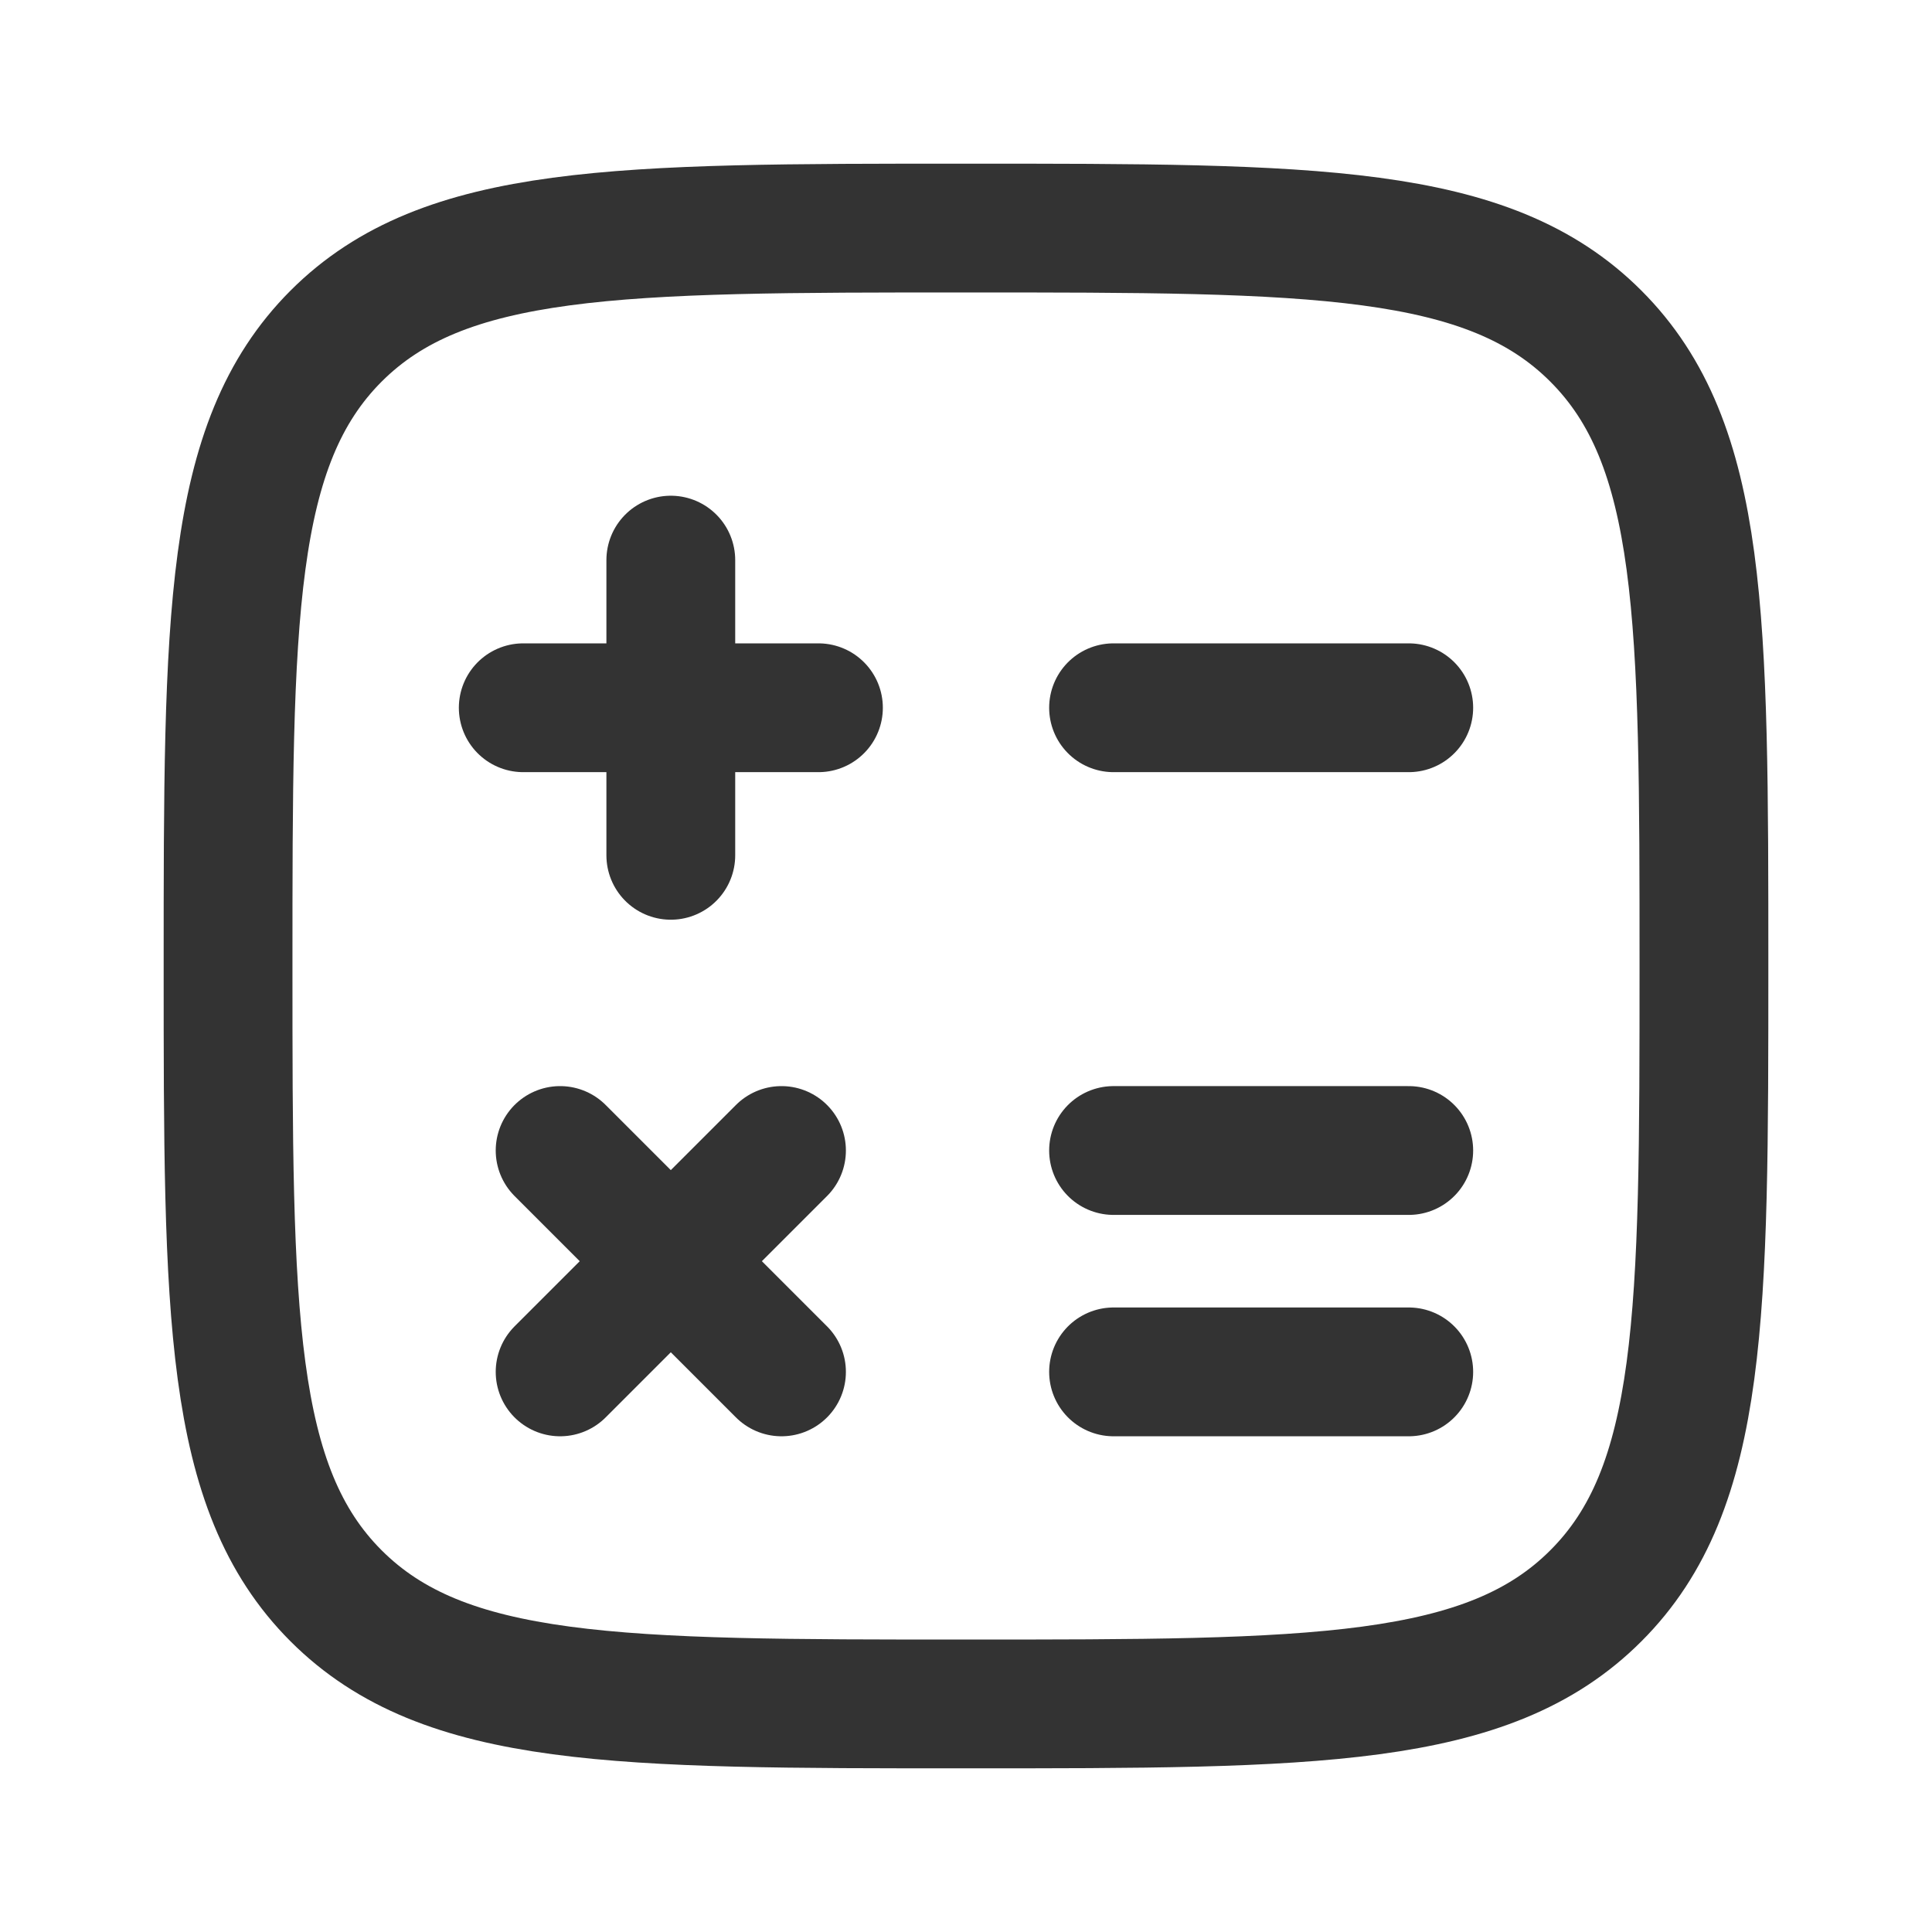
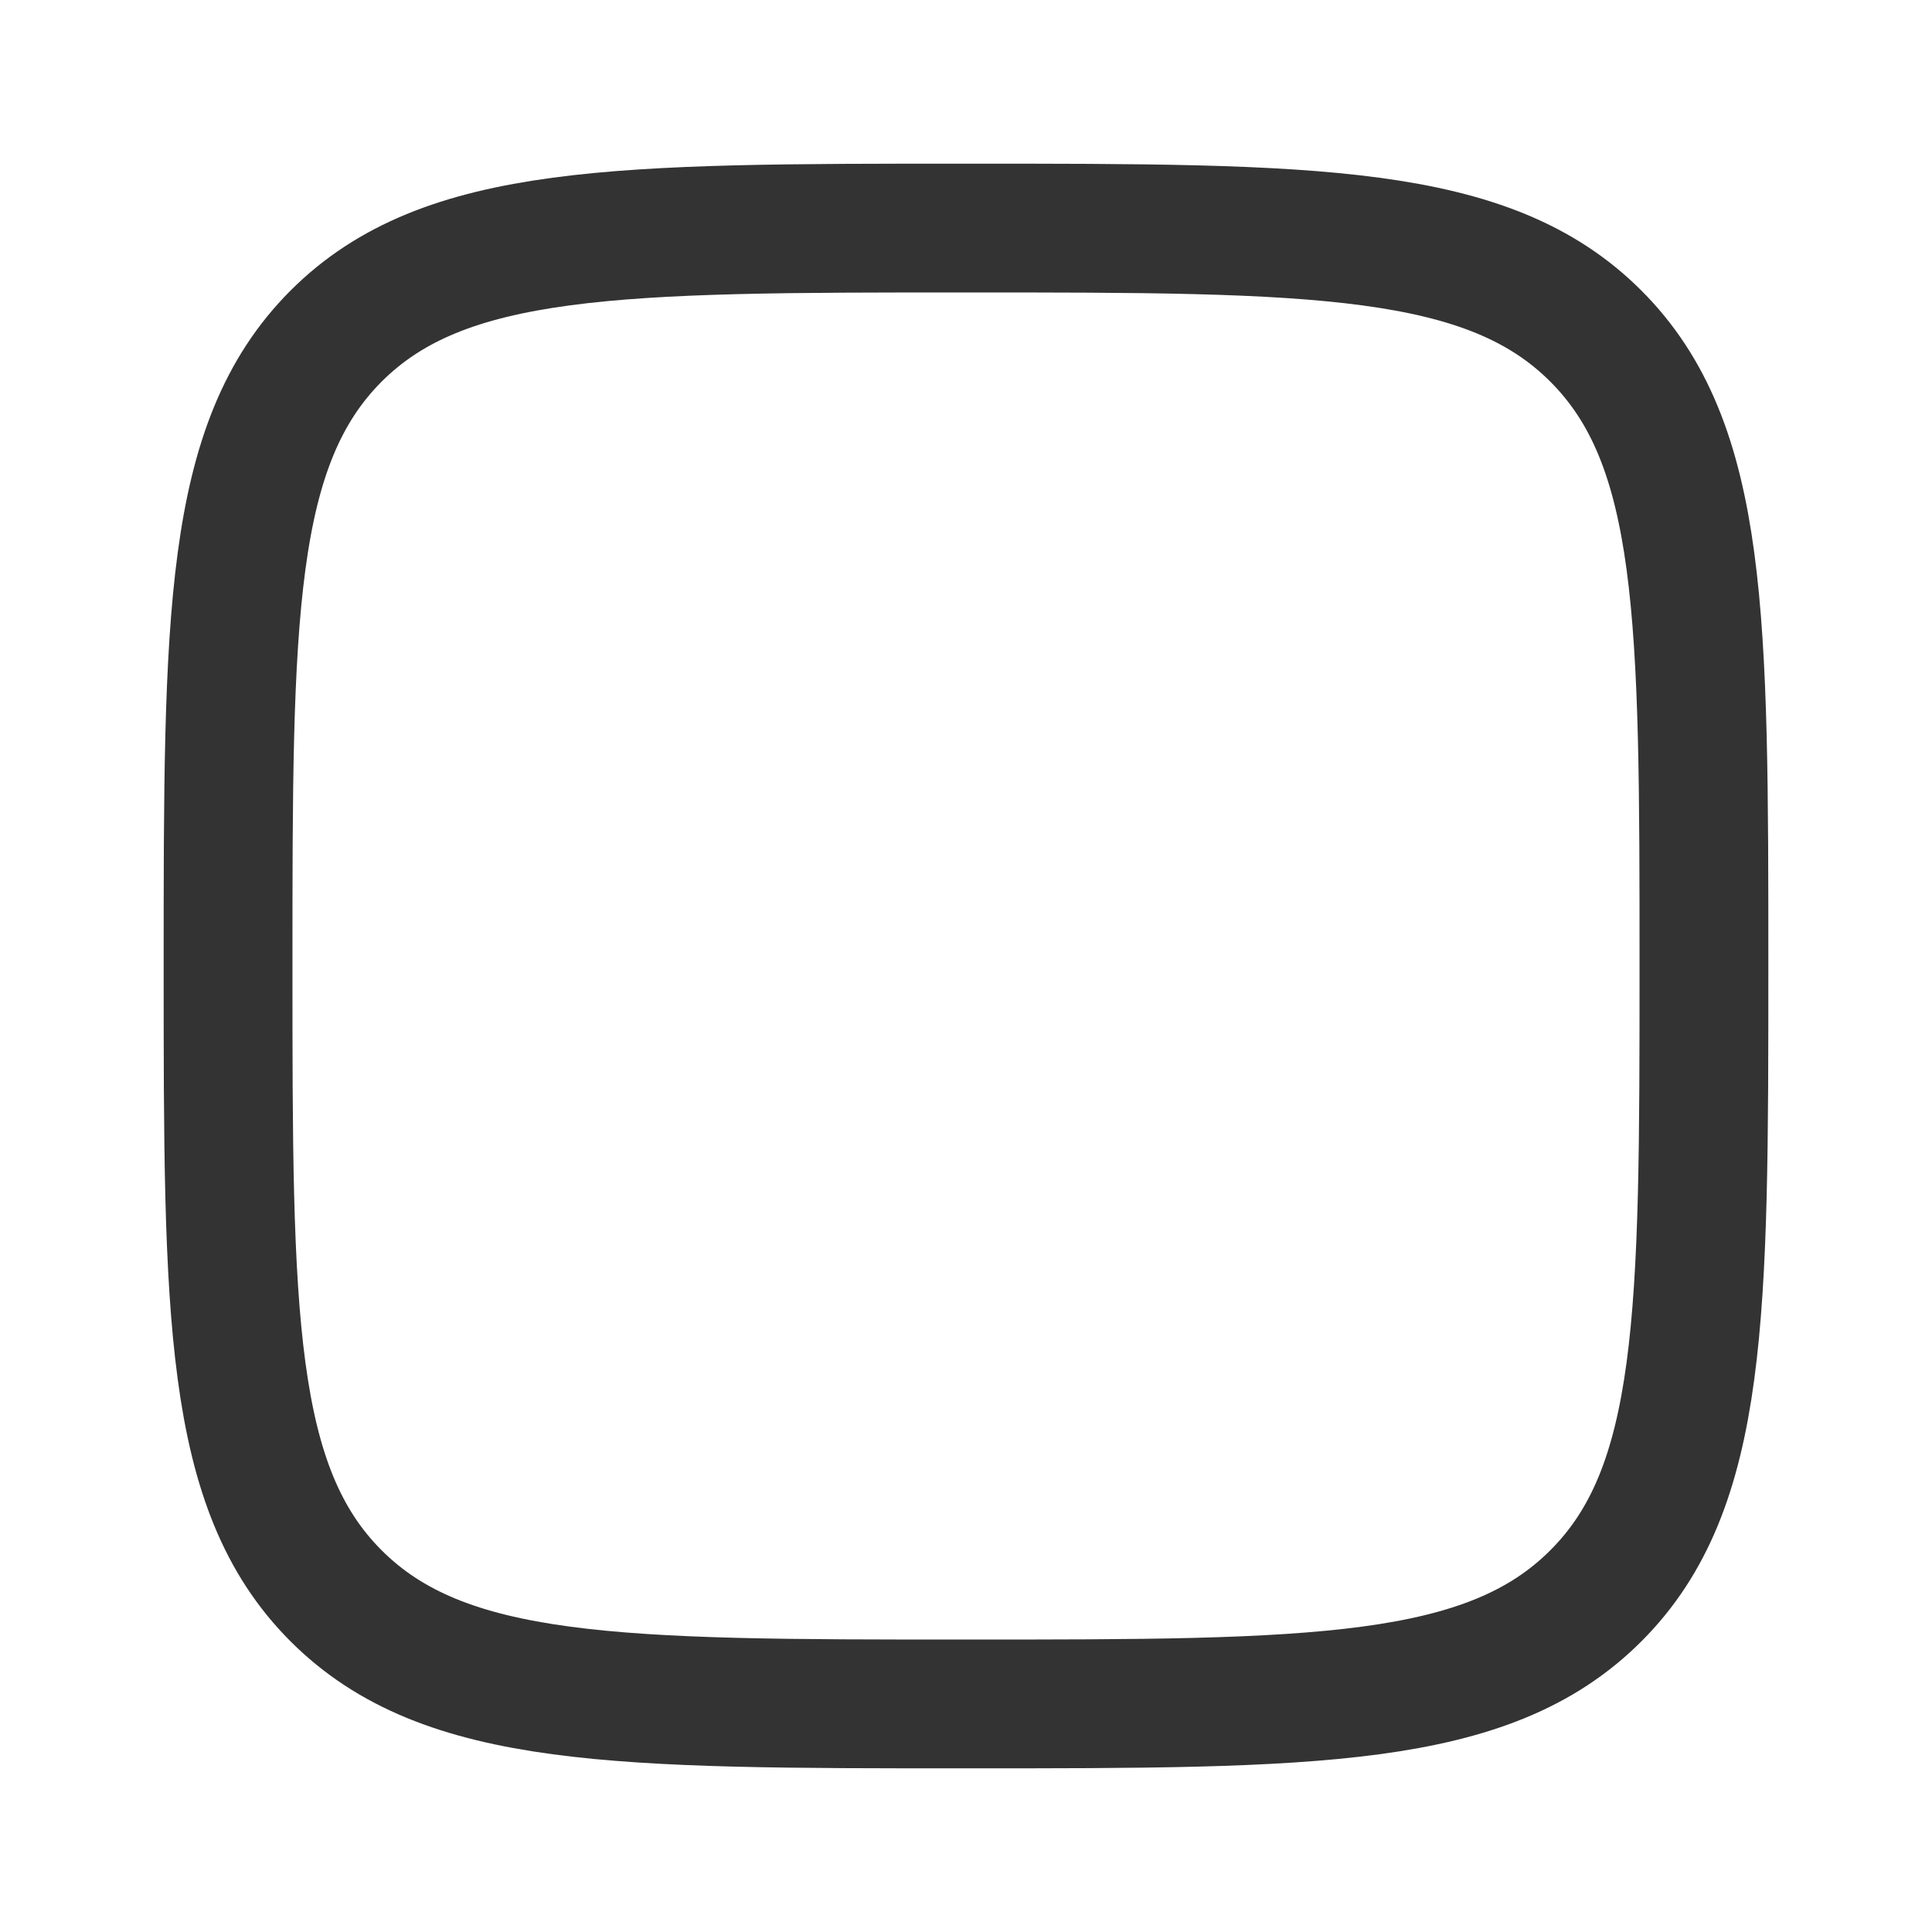
<svg xmlns="http://www.w3.org/2000/svg" width="24" height="24" viewBox="0 0 24 24" fill="none">
  <path d="M4.175 19.824C5.519 21.167 7.679 21.167 12 21.167C16.321 21.167 18.482 21.167 19.824 19.824C21.167 18.483 21.167 16.321 21.167 12C21.167 7.679 21.167 5.518 19.824 4.175C18.483 2.833 16.321 2.833 12 2.833C7.679 2.833 5.518 2.833 4.175 4.175C2.833 5.519 2.833 7.679 2.833 12C2.833 16.321 2.833 18.482 4.175 19.824Z" stroke="#333333" stroke-width="1.6" />
-   <path d="M17.5 8.792H13.833M17.5 14.292H13.833M17.5 17.042H13.833M10.167 8.792H8.333M8.333 8.792H6.5M8.333 8.792V6.958M8.333 8.792V10.625M9.708 14.292L8.333 15.667M8.333 15.667L6.958 17.042M8.333 15.667L6.958 14.292M8.333 15.667L9.708 17.042" stroke="#333333" stroke-width="1.6" stroke-linecap="round" />
</svg>